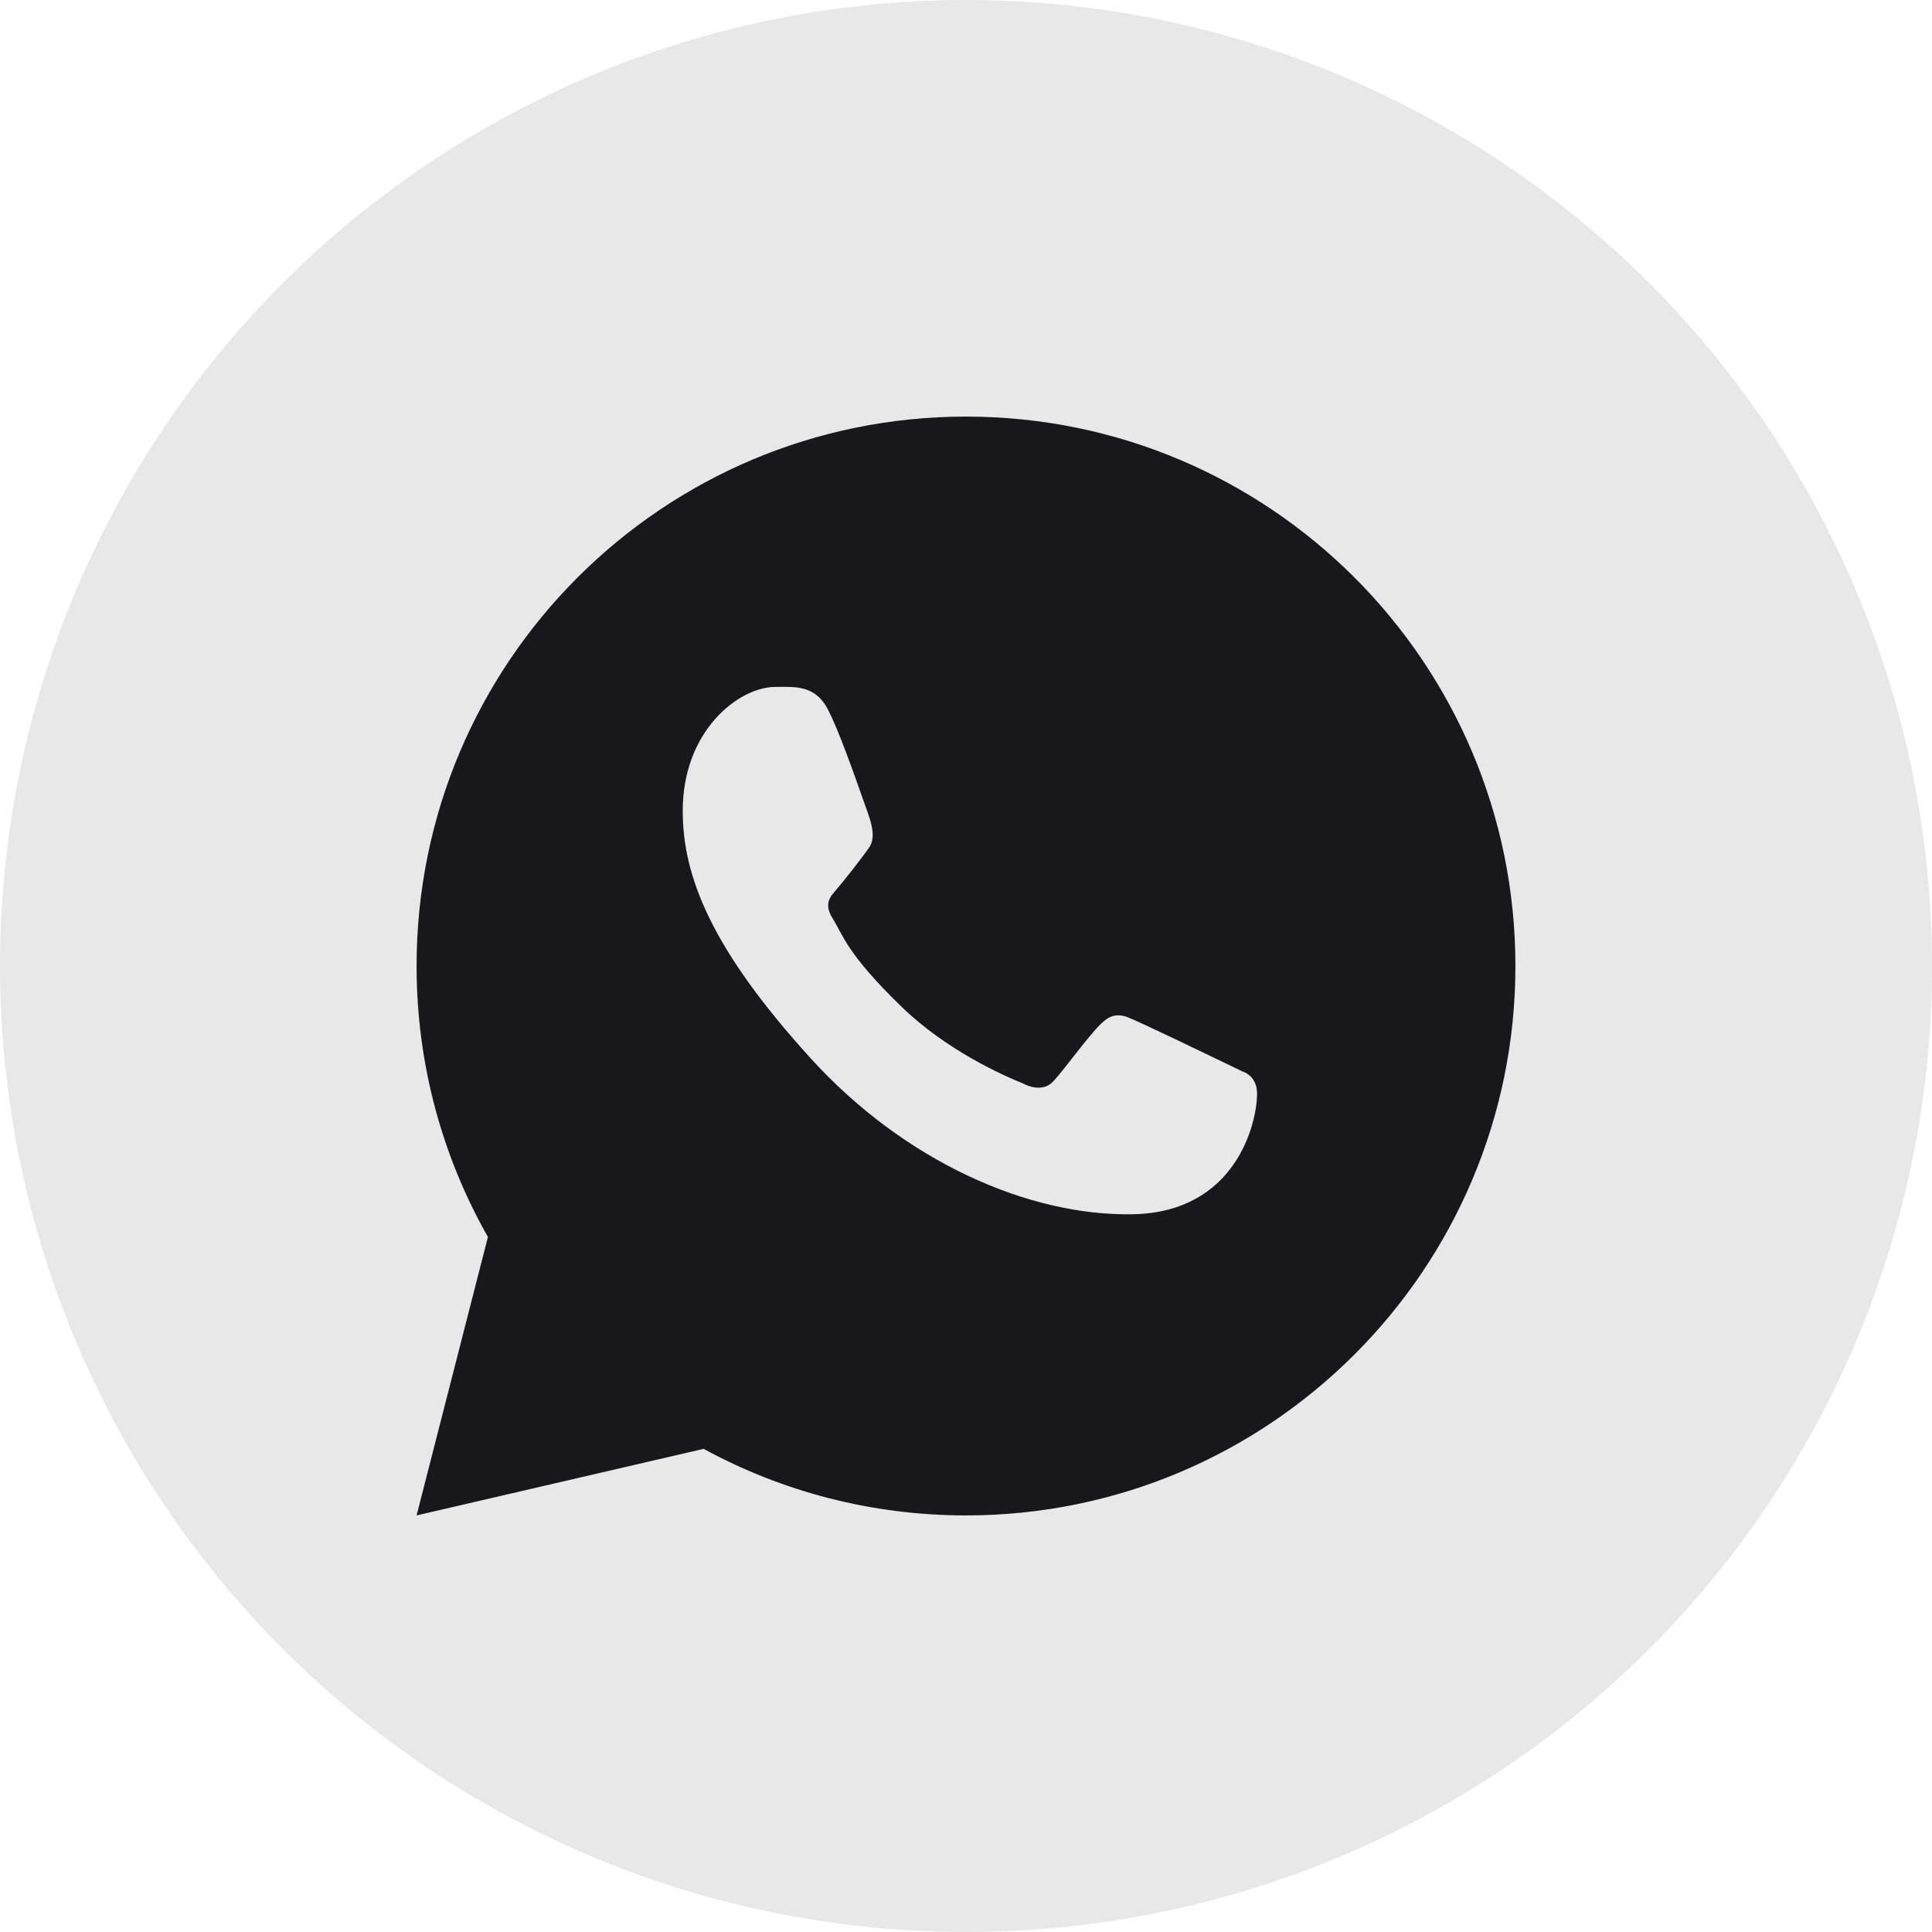
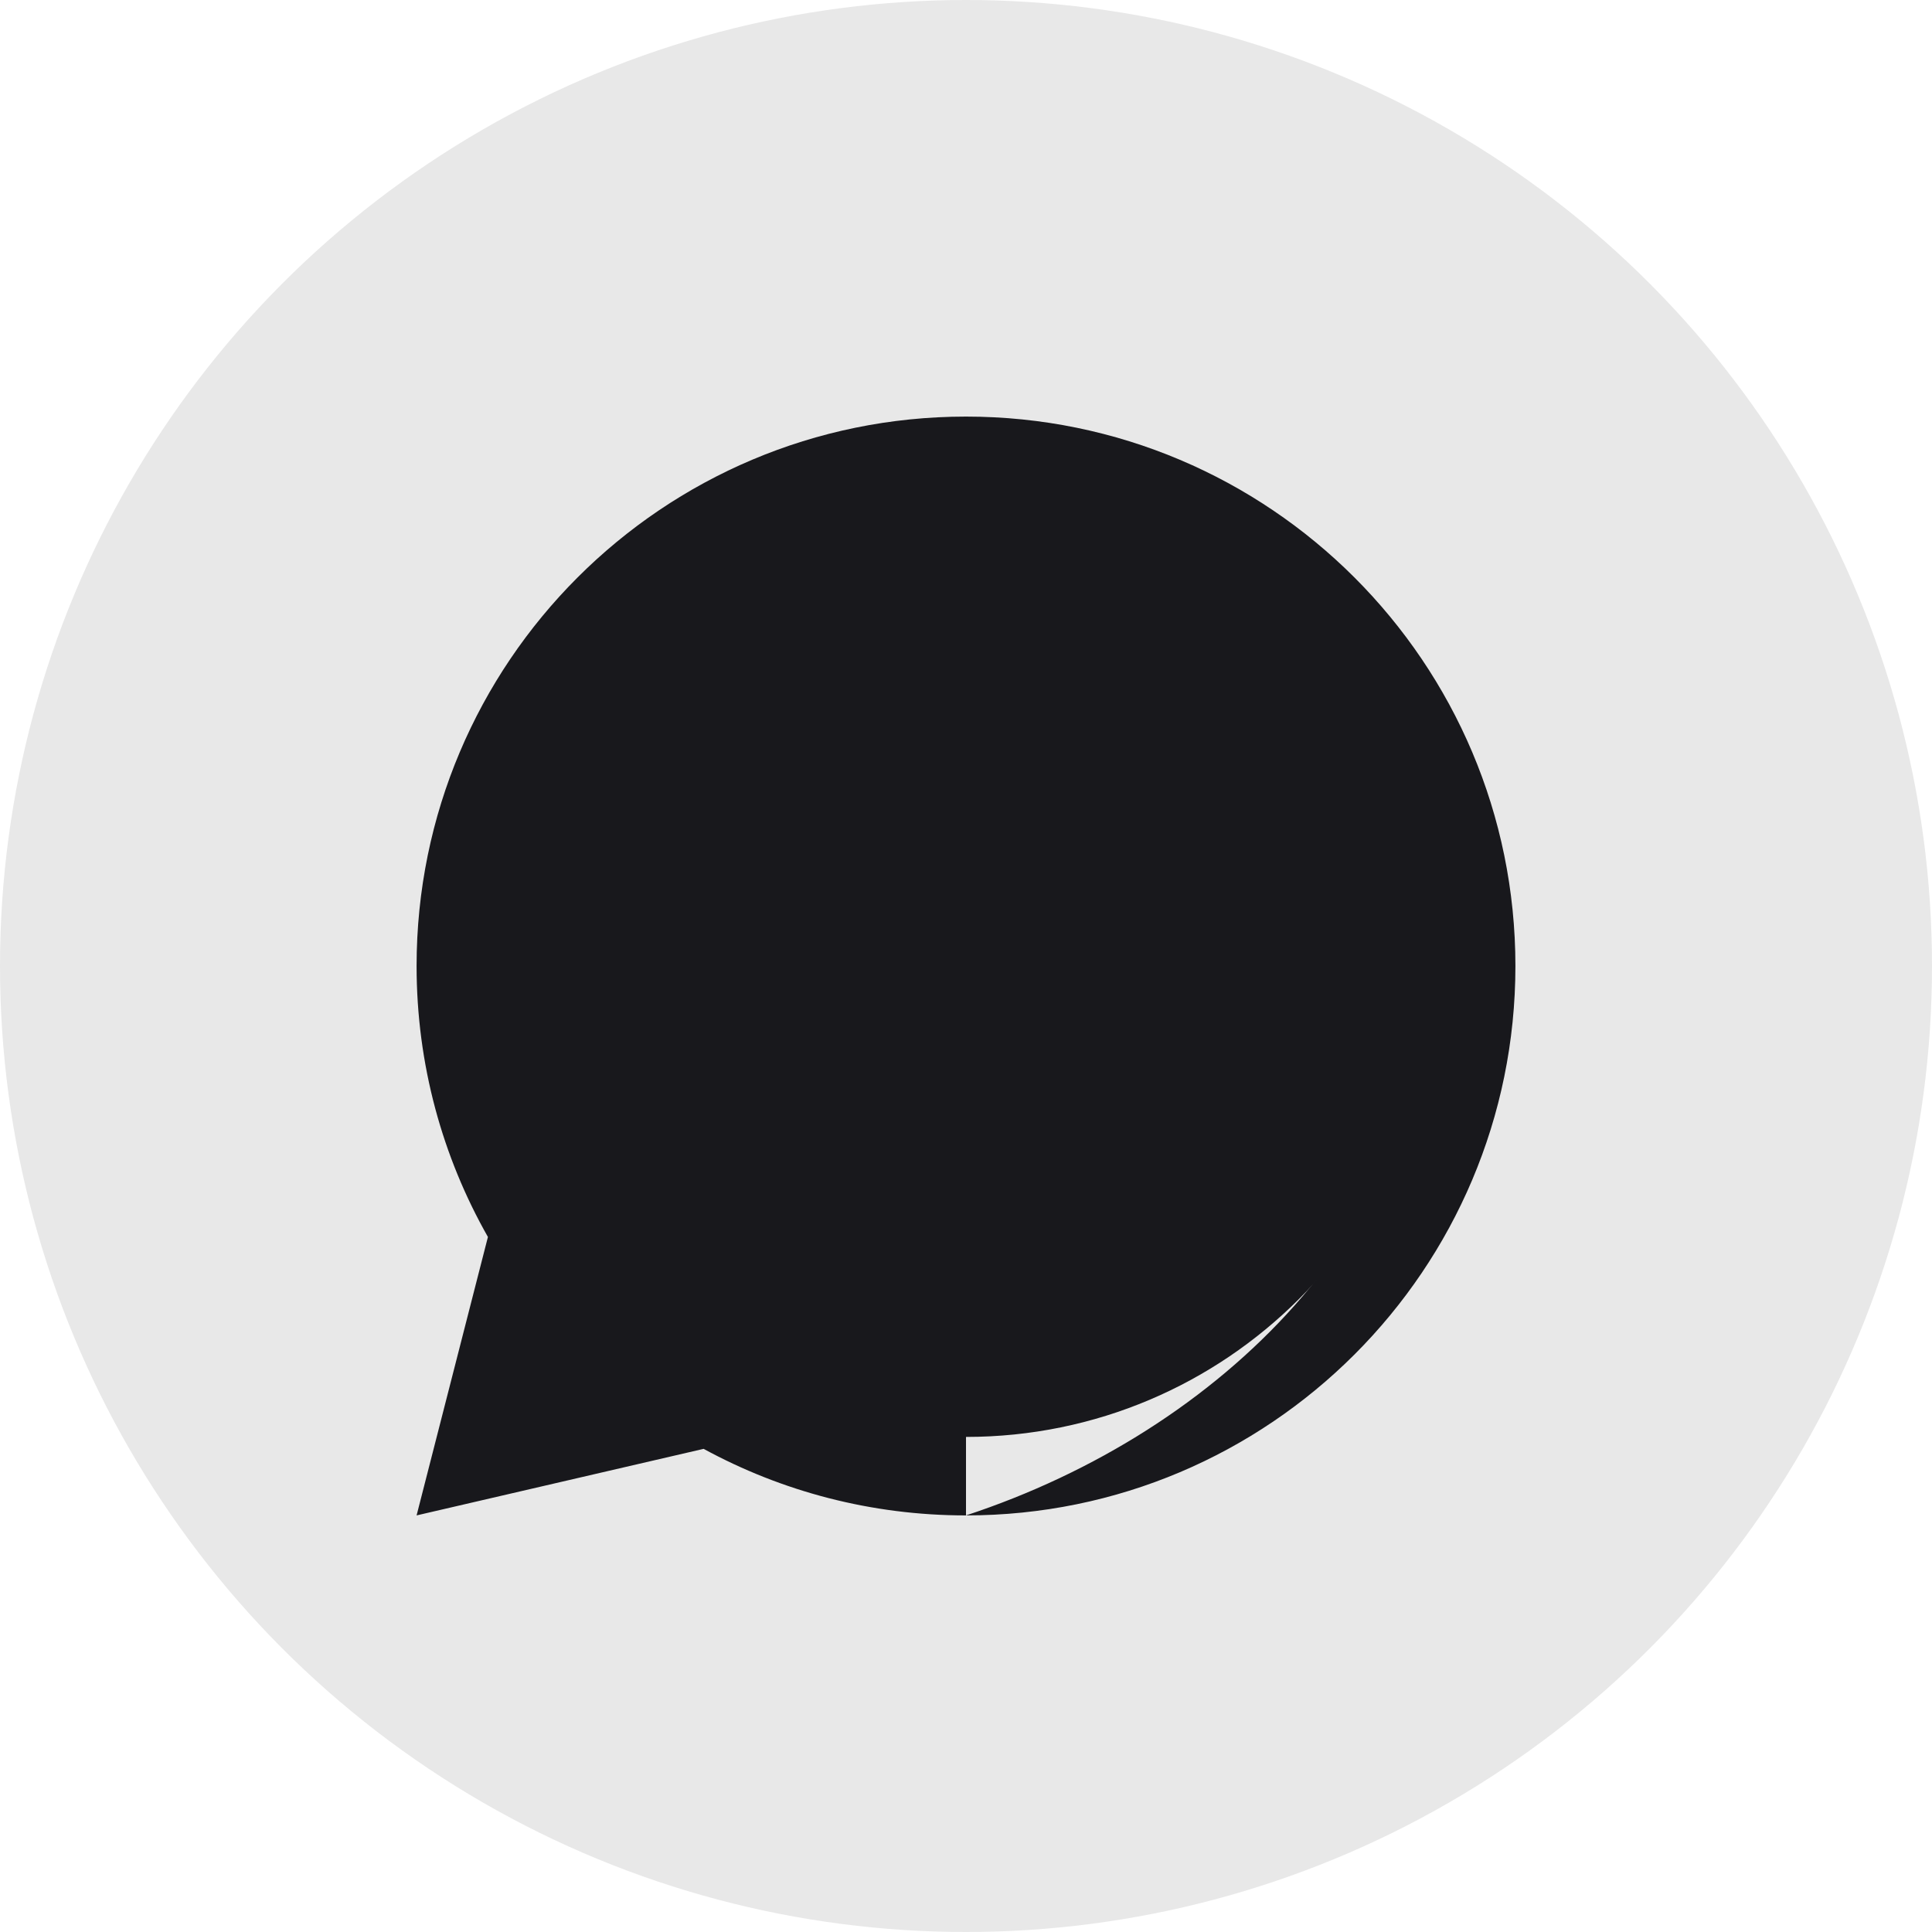
<svg xmlns="http://www.w3.org/2000/svg" width="40" height="40" viewBox="0 0 40 40" fill="none">
  <circle cx="20" cy="20" r="20" fill="#E8E8E8" />
  <path d="M29.75 20C29.75 25.385 25.385 29.75 20 29.75C17.946 29.75 16.041 29.115 14.469 28.03L11.136 28.864L12.01 25.589C10.901 24.006 10.25 22.079 10.25 20C10.25 14.615 14.615 10.25 20 10.25C25.385 10.25 29.75 14.615 29.75 20Z" fill="#18181C" />
-   <path fill-rule="evenodd" clip-rule="evenodd" d="M20 31.375C26.282 31.375 31.375 26.282 31.375 20C31.375 13.718 26.282 8.625 20 8.625C13.718 8.625 8.625 13.718 8.625 20C8.625 22.04 9.162 23.955 10.102 25.61L8.625 31.375L14.568 29.997C16.182 30.876 18.033 31.375 20 31.375ZM20 29.625C25.316 29.625 29.625 25.316 29.625 20C29.625 14.684 25.316 10.375 20 10.375C14.684 10.375 10.375 14.684 10.375 20C10.375 22.052 11.017 23.955 12.112 25.517L11.25 28.75L14.54 27.927C16.091 28.998 17.973 29.625 20 29.625Z" fill="#18181C" />
-   <path d="M17.156 14.717C16.886 14.174 16.471 14.222 16.052 14.222C15.303 14.222 14.135 15.119 14.135 16.789C14.135 18.157 14.738 19.655 16.77 21.896C18.731 24.059 21.308 25.178 23.447 25.14C25.586 25.102 26.026 23.261 26.026 22.639C26.026 22.364 25.855 22.226 25.737 22.189C25.008 21.839 23.664 21.187 23.358 21.065C23.052 20.942 22.892 21.108 22.793 21.198C22.516 21.462 21.966 22.241 21.777 22.417C21.589 22.592 21.308 22.503 21.192 22.437C20.762 22.264 19.596 21.746 18.667 20.845C17.518 19.732 17.451 19.348 17.234 19.007C17.061 18.734 17.188 18.567 17.252 18.494C17.499 18.208 17.841 17.767 17.994 17.548C18.148 17.329 18.026 16.996 17.953 16.789C17.639 15.898 17.373 15.152 17.156 14.717Z" fill="#E8E8E8" />
+   <path fill-rule="evenodd" clip-rule="evenodd" d="M20 31.375C26.282 31.375 31.375 26.282 31.375 20C31.375 13.718 26.282 8.625 20 8.625C13.718 8.625 8.625 13.718 8.625 20C8.625 22.04 9.162 23.955 10.102 25.61L8.625 31.375L14.568 29.997C16.182 30.876 18.033 31.375 20 31.375ZC25.316 29.625 29.625 25.316 29.625 20C29.625 14.684 25.316 10.375 20 10.375C14.684 10.375 10.375 14.684 10.375 20C10.375 22.052 11.017 23.955 12.112 25.517L11.25 28.75L14.54 27.927C16.091 28.998 17.973 29.625 20 29.625Z" fill="#18181C" />
</svg>